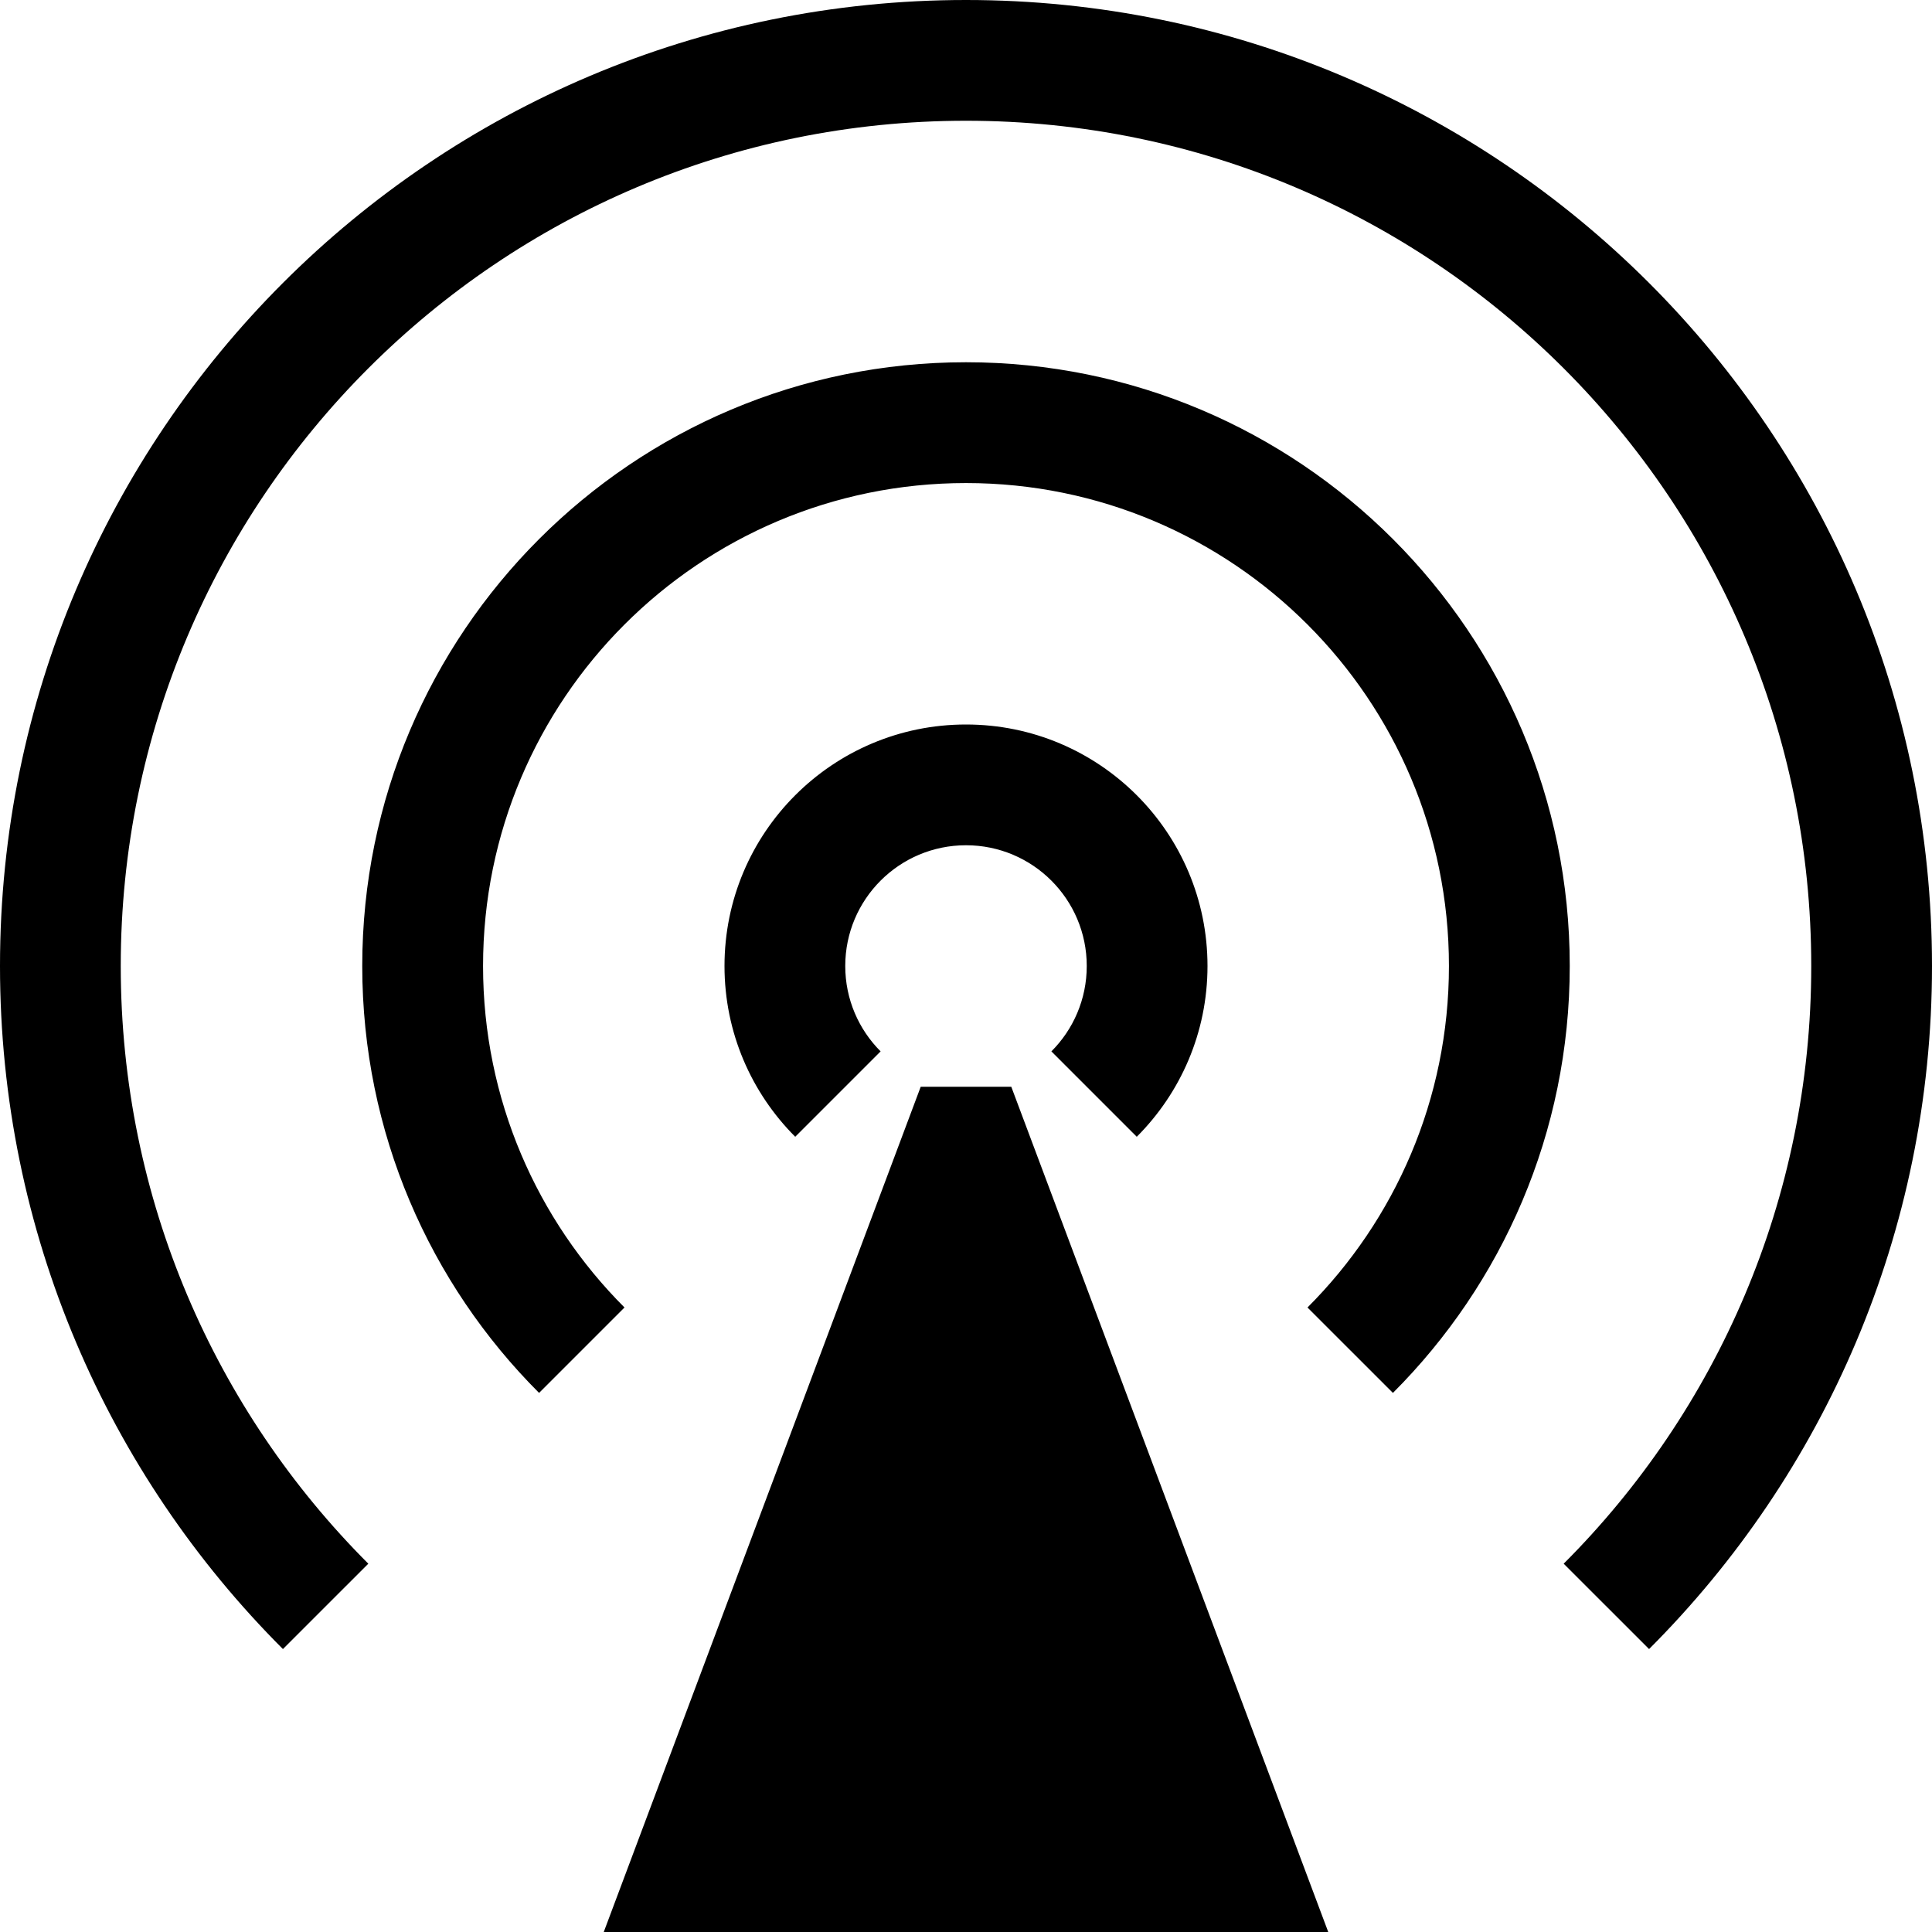
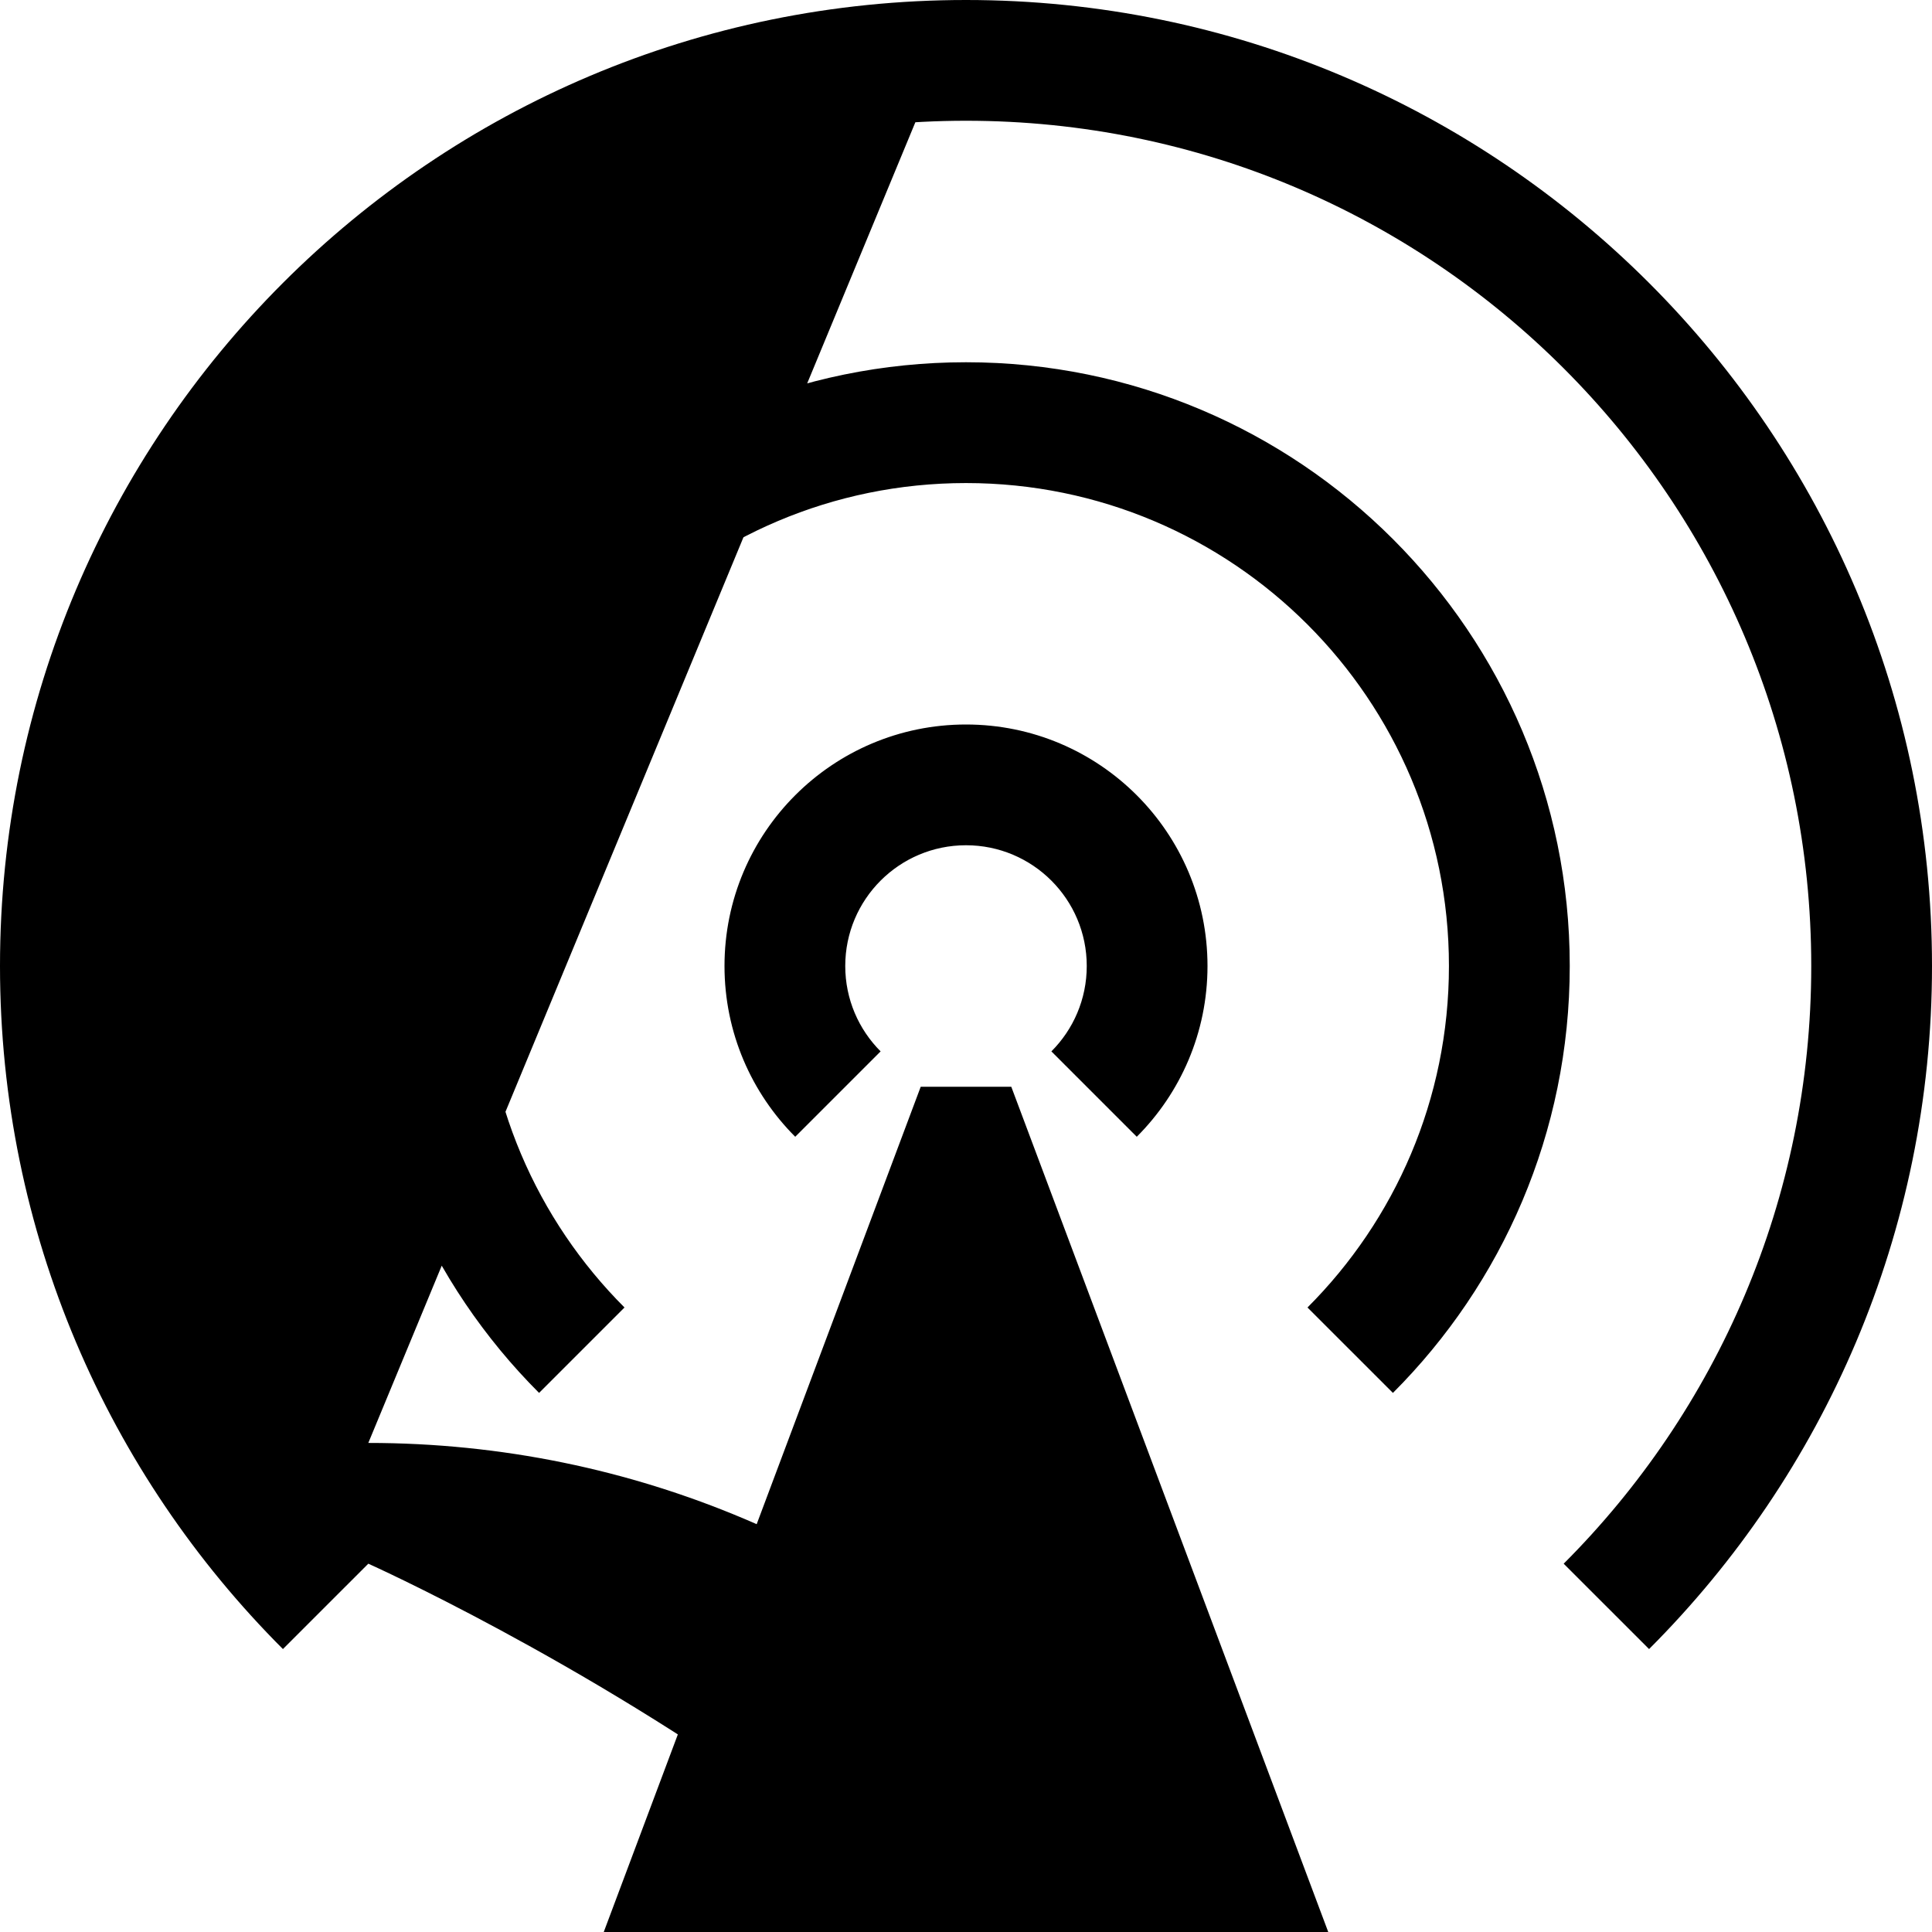
<svg xmlns="http://www.w3.org/2000/svg" viewBox="0 0 512 512">
-   <path d="M256 0c-141.385 0-256 114.615-256 256 0 70.691 28.653 134.691 74.98 181.019l22.627-22.626c-40.535-40.538-65.607-96.538-65.607-158.393 0-123.712 100.288-224 224-224s224 100.288 224 224c0 61.855-25.072 117.855-65.608 158.393l22.628 22.626c46.326-46.328 74.98-110.328 74.98-181.019 0-141.385-114.615-256-256-256zm0 0c-141.385 0-256 114.615-256 256 0 70.691 28.653 134.691 74.98 181.019l22.627-22.626c-40.535-40.538-65.607-96.538-65.607-158.393 0-123.712 100.288-224 224-224s224 100.288 224 224c0 61.855-25.072 117.855-65.608 158.393l22.628 22.626c46.326-46.328 74.98-110.328 74.98-181.019 0-141.385-114.615-256-256-256zm0 96c-88.366 0-160 71.634-160 160 0 44.184 17.909 84.184 46.862 113.137l22.639-22.638c-23.161-23.161-37.486-55.157-37.486-90.499 0-70.684 57.301-127.985 127.985-127.985s127.984 57.301 127.984 127.985c0 35.342-14.325 67.338-37.486 90.499l22.639 22.638c28.955-28.953 46.863-68.953 46.863-113.137 0-88.366-71.635-160-160-160zm45.255 205.255c11.582-11.582 18.745-27.582 18.745-45.255 0-35.346-28.654-64-64-64-35.347 0-64 28.654-64 64 0 17.673 7.164 33.673 18.745 45.255l22.627-22.627c-5.79-5.791-9.372-13.791-9.372-22.628 0-17.673 14.327-32 32-32s32 14.327 32 32c0 8.837-3.582 16.837-9.372 22.628l22.627 22.627zm-57.255-13.255l-84 224h192l-84-224z" />
+   <path d="M256 0c-141.385 0-256 114.615-256 256 0 70.691 28.653 134.691 74.98 181.019l22.627-22.626s224 100.288 224 224c0 61.855-25.072 117.855-65.608 158.393l22.628 22.626c46.326-46.328 74.98-110.328 74.98-181.019 0-141.385-114.615-256-256-256zm0 0c-141.385 0-256 114.615-256 256 0 70.691 28.653 134.691 74.98 181.019l22.627-22.626c-40.535-40.538-65.607-96.538-65.607-158.393 0-123.712 100.288-224 224-224s224 100.288 224 224c0 61.855-25.072 117.855-65.608 158.393l22.628 22.626c46.326-46.328 74.98-110.328 74.98-181.019 0-141.385-114.615-256-256-256zm0 96c-88.366 0-160 71.634-160 160 0 44.184 17.909 84.184 46.862 113.137l22.639-22.638c-23.161-23.161-37.486-55.157-37.486-90.499 0-70.684 57.301-127.985 127.985-127.985s127.984 57.301 127.984 127.985c0 35.342-14.325 67.338-37.486 90.499l22.639 22.638c28.955-28.953 46.863-68.953 46.863-113.137 0-88.366-71.635-160-160-160zm45.255 205.255c11.582-11.582 18.745-27.582 18.745-45.255 0-35.346-28.654-64-64-64-35.347 0-64 28.654-64 64 0 17.673 7.164 33.673 18.745 45.255l22.627-22.627c-5.79-5.791-9.372-13.791-9.372-22.628 0-17.673 14.327-32 32-32s32 14.327 32 32c0 8.837-3.582 16.837-9.372 22.628l22.627 22.627zm-57.255-13.255l-84 224h192l-84-224z" />
</svg>